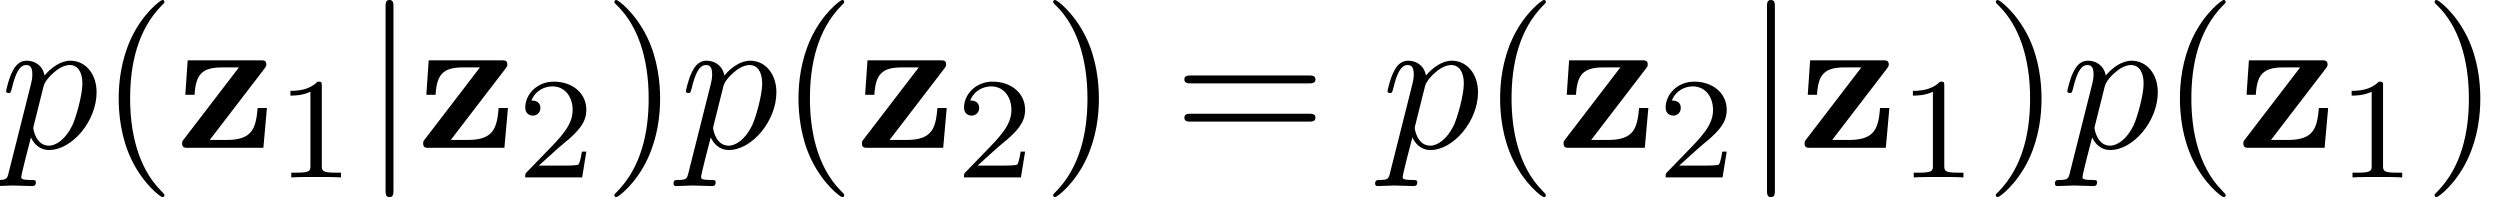
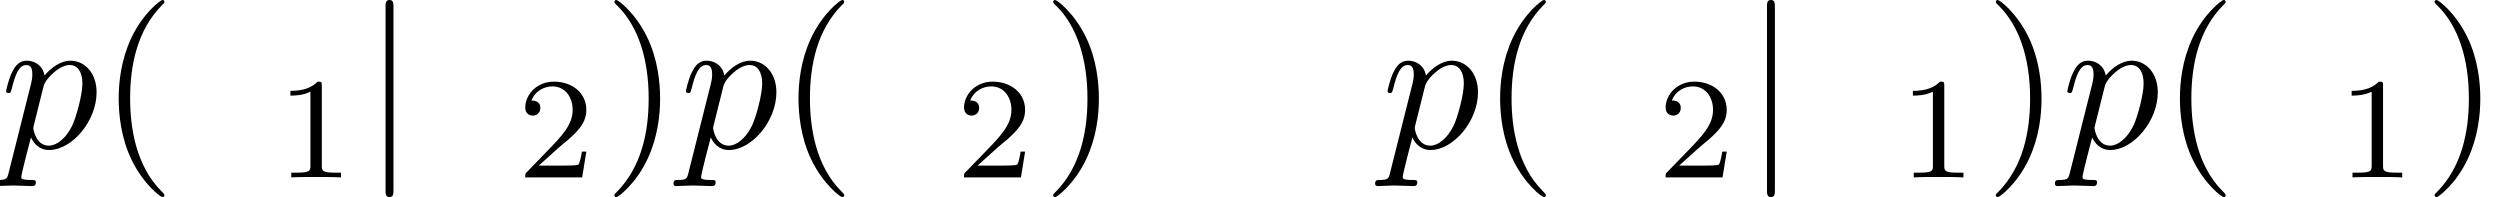
<svg xmlns="http://www.w3.org/2000/svg" xmlns:xlink="http://www.w3.org/1999/xlink" version="1.1" width="138.348pt" height="10.909pt" viewBox="163.952 85.069 138.348 10.909">
  <defs>
    <path id="g1-106" d="M1.735-7.789C1.735-7.985 1.735-8.182 1.516-8.182S1.298-7.985 1.298-7.789V2.335C1.298 2.531 1.298 2.727 1.516 2.727S1.735 2.531 1.735 2.335V-7.789Z" />
    <path id="g3-49" d="M2.503-5.077C2.503-5.292 2.487-5.3 2.271-5.3C1.945-4.981 1.522-4.79 .765-4.79V-4.527C.98-4.527 1.411-4.527 1.873-4.742V-.654C1.873-.359 1.849-.263 1.092-.263H.813V0C1.14-.024 1.825-.024 2.184-.024S3.236-.024 3.563 0V-.263H3.284C2.527-.263 2.503-.359 2.503-.654V-5.077Z" />
    <path id="g3-50" d="M2.248-1.626C2.375-1.745 2.71-2.008 2.837-2.12C3.332-2.574 3.802-3.013 3.802-3.738C3.802-4.686 3.005-5.3 2.008-5.3C1.052-5.3 .422-4.575 .422-3.866C.422-3.475 .733-3.419 .845-3.419C1.012-3.419 1.259-3.539 1.259-3.842C1.259-4.256 .861-4.256 .765-4.256C.996-4.838 1.53-5.037 1.921-5.037C2.662-5.037 3.045-4.407 3.045-3.738C3.045-2.909 2.463-2.303 1.522-1.339L.518-.303C.422-.215 .422-.199 .422 0H3.571L3.802-1.427H3.555C3.531-1.267 3.467-.869 3.371-.717C3.324-.654 2.718-.654 2.59-.654H1.172L2.248-1.626Z" />
-     <path id="g0-122" d="M4.898-4.375C4.985-4.495 5.007-4.516 5.007-4.615C5.007-4.844 4.855-4.844 4.658-4.844H.655L.524-2.935H1.036C1.102-4.058 1.44-4.451 2.564-4.451H3.491L.447-.48C.349-.36 .349-.338 .349-.24C.349 0 .491 0 .698 0H4.844L5.04-2.204H4.527C4.429-1.102 4.255-.436 2.815-.436H1.876L4.898-4.375Z" />
    <path id="g2-112" d="M.491 1.331C.404 1.702 .382 1.778-.098 1.778C-.229 1.778-.349 1.778-.349 1.985C-.349 2.073-.295 2.116-.207 2.116C.087 2.116 .404 2.084 .709 2.084C1.069 2.084 1.44 2.116 1.789 2.116C1.844 2.116 1.985 2.116 1.985 1.898C1.985 1.778 1.876 1.778 1.724 1.778C1.178 1.778 1.178 1.702 1.178 1.604C1.178 1.473 1.636-.305 1.713-.578C1.855-.262 2.16 .12 2.716 .12C3.982 .12 5.345-1.473 5.345-3.076C5.345-4.102 4.724-4.822 3.895-4.822C3.349-4.822 2.825-4.429 2.465-4.004C2.356-4.593 1.887-4.822 1.484-4.822C.982-4.822 .775-4.396 .676-4.2C.48-3.829 .338-3.175 .338-3.142C.338-3.033 .447-3.033 .469-3.033C.578-3.033 .589-3.044 .655-3.284C.84-4.058 1.058-4.582 1.451-4.582C1.636-4.582 1.789-4.495 1.789-4.08C1.789-3.829 1.756-3.709 1.713-3.524L.491 1.331ZM2.411-3.404C2.487-3.698 2.782-4.004 2.978-4.167C3.36-4.505 3.676-4.582 3.862-4.582C4.298-4.582 4.56-4.2 4.56-3.556S4.2-1.658 4.004-1.244C3.633-.48 3.109-.12 2.705-.12C1.985-.12 1.844-1.025 1.844-1.091C1.844-1.113 1.844-1.135 1.876-1.265L2.411-3.404Z" />
    <path id="g4-40" d="M3.611 2.618C3.611 2.585 3.611 2.564 3.425 2.378C2.062 1.004 1.713-1.058 1.713-2.727C1.713-4.625 2.127-6.524 3.469-7.887C3.611-8.018 3.611-8.04 3.611-8.073C3.611-8.149 3.567-8.182 3.502-8.182C3.393-8.182 2.411-7.44 1.767-6.055C1.211-4.855 1.08-3.644 1.08-2.727C1.08-1.876 1.2-.556 1.8 .676C2.455 2.018 3.393 2.727 3.502 2.727C3.567 2.727 3.611 2.695 3.611 2.618Z" />
    <path id="g4-41" d="M3.153-2.727C3.153-3.578 3.033-4.898 2.433-6.131C1.778-7.473 .84-8.182 .731-8.182C.665-8.182 .622-8.138 .622-8.073C.622-8.04 .622-8.018 .829-7.822C1.898-6.742 2.52-5.007 2.52-2.727C2.52-.862 2.116 1.058 .764 2.433C.622 2.564 .622 2.585 .622 2.618C.622 2.684 .665 2.727 .731 2.727C.84 2.727 1.822 1.985 2.465 .6C3.022-.6 3.153-1.811 3.153-2.727Z" />
-     <path id="g4-61" d="M7.495-3.567C7.658-3.567 7.865-3.567 7.865-3.785S7.658-4.004 7.505-4.004H.971C.818-4.004 .611-4.004 .611-3.785S.818-3.567 .982-3.567H7.495ZM7.505-1.451C7.658-1.451 7.865-1.451 7.865-1.669S7.658-1.887 7.495-1.887H.982C.818-1.887 .611-1.887 .611-1.669S.818-1.451 .971-1.451H7.505Z" />
  </defs>
  <g id="page1">
    <use x="163.952" y="93.25" xlink:href="#g2-112" />
    <use x="169.44" y="93.25" xlink:href="#g4-40" />
    <use x="173.683" y="93.25" xlink:href="#g0-122" />
    <use x="179.258" y="94.887" xlink:href="#g3-49" />
    <use x="183.991" y="93.25" xlink:href="#g1-106" />
    <use x="187.021" y="93.25" xlink:href="#g0-122" />
    <use x="192.597" y="94.887" xlink:href="#g3-50" />
    <use x="197.329" y="93.25" xlink:href="#g4-41" />
    <use x="201.572" y="93.25" xlink:href="#g2-112" />
    <use x="207.06" y="93.25" xlink:href="#g4-40" />
    <use x="211.303" y="93.25" xlink:href="#g0-122" />
    <use x="216.878" y="94.887" xlink:href="#g3-50" />
    <use x="221.611" y="93.25" xlink:href="#g4-41" />
    <use x="228.883" y="93.25" xlink:href="#g4-61" />
    <use x="240.399" y="93.25" xlink:href="#g2-112" />
    <use x="245.887" y="93.25" xlink:href="#g4-40" />
    <use x="250.13" y="93.25" xlink:href="#g0-122" />
    <use x="255.705" y="94.887" xlink:href="#g3-50" />
    <use x="260.438" y="93.25" xlink:href="#g1-106" />
    <use x="263.468" y="93.25" xlink:href="#g0-122" />
    <use x="269.044" y="94.887" xlink:href="#g3-49" />
    <use x="273.776" y="93.25" xlink:href="#g4-41" />
    <use x="278.018" y="93.25" xlink:href="#g2-112" />
    <use x="283.507" y="93.25" xlink:href="#g4-40" />
    <use x="287.75" y="93.25" xlink:href="#g0-122" />
    <use x="293.325" y="94.887" xlink:href="#g3-49" />
    <use x="298.058" y="93.25" xlink:href="#g4-41" />
  </g>
</svg>